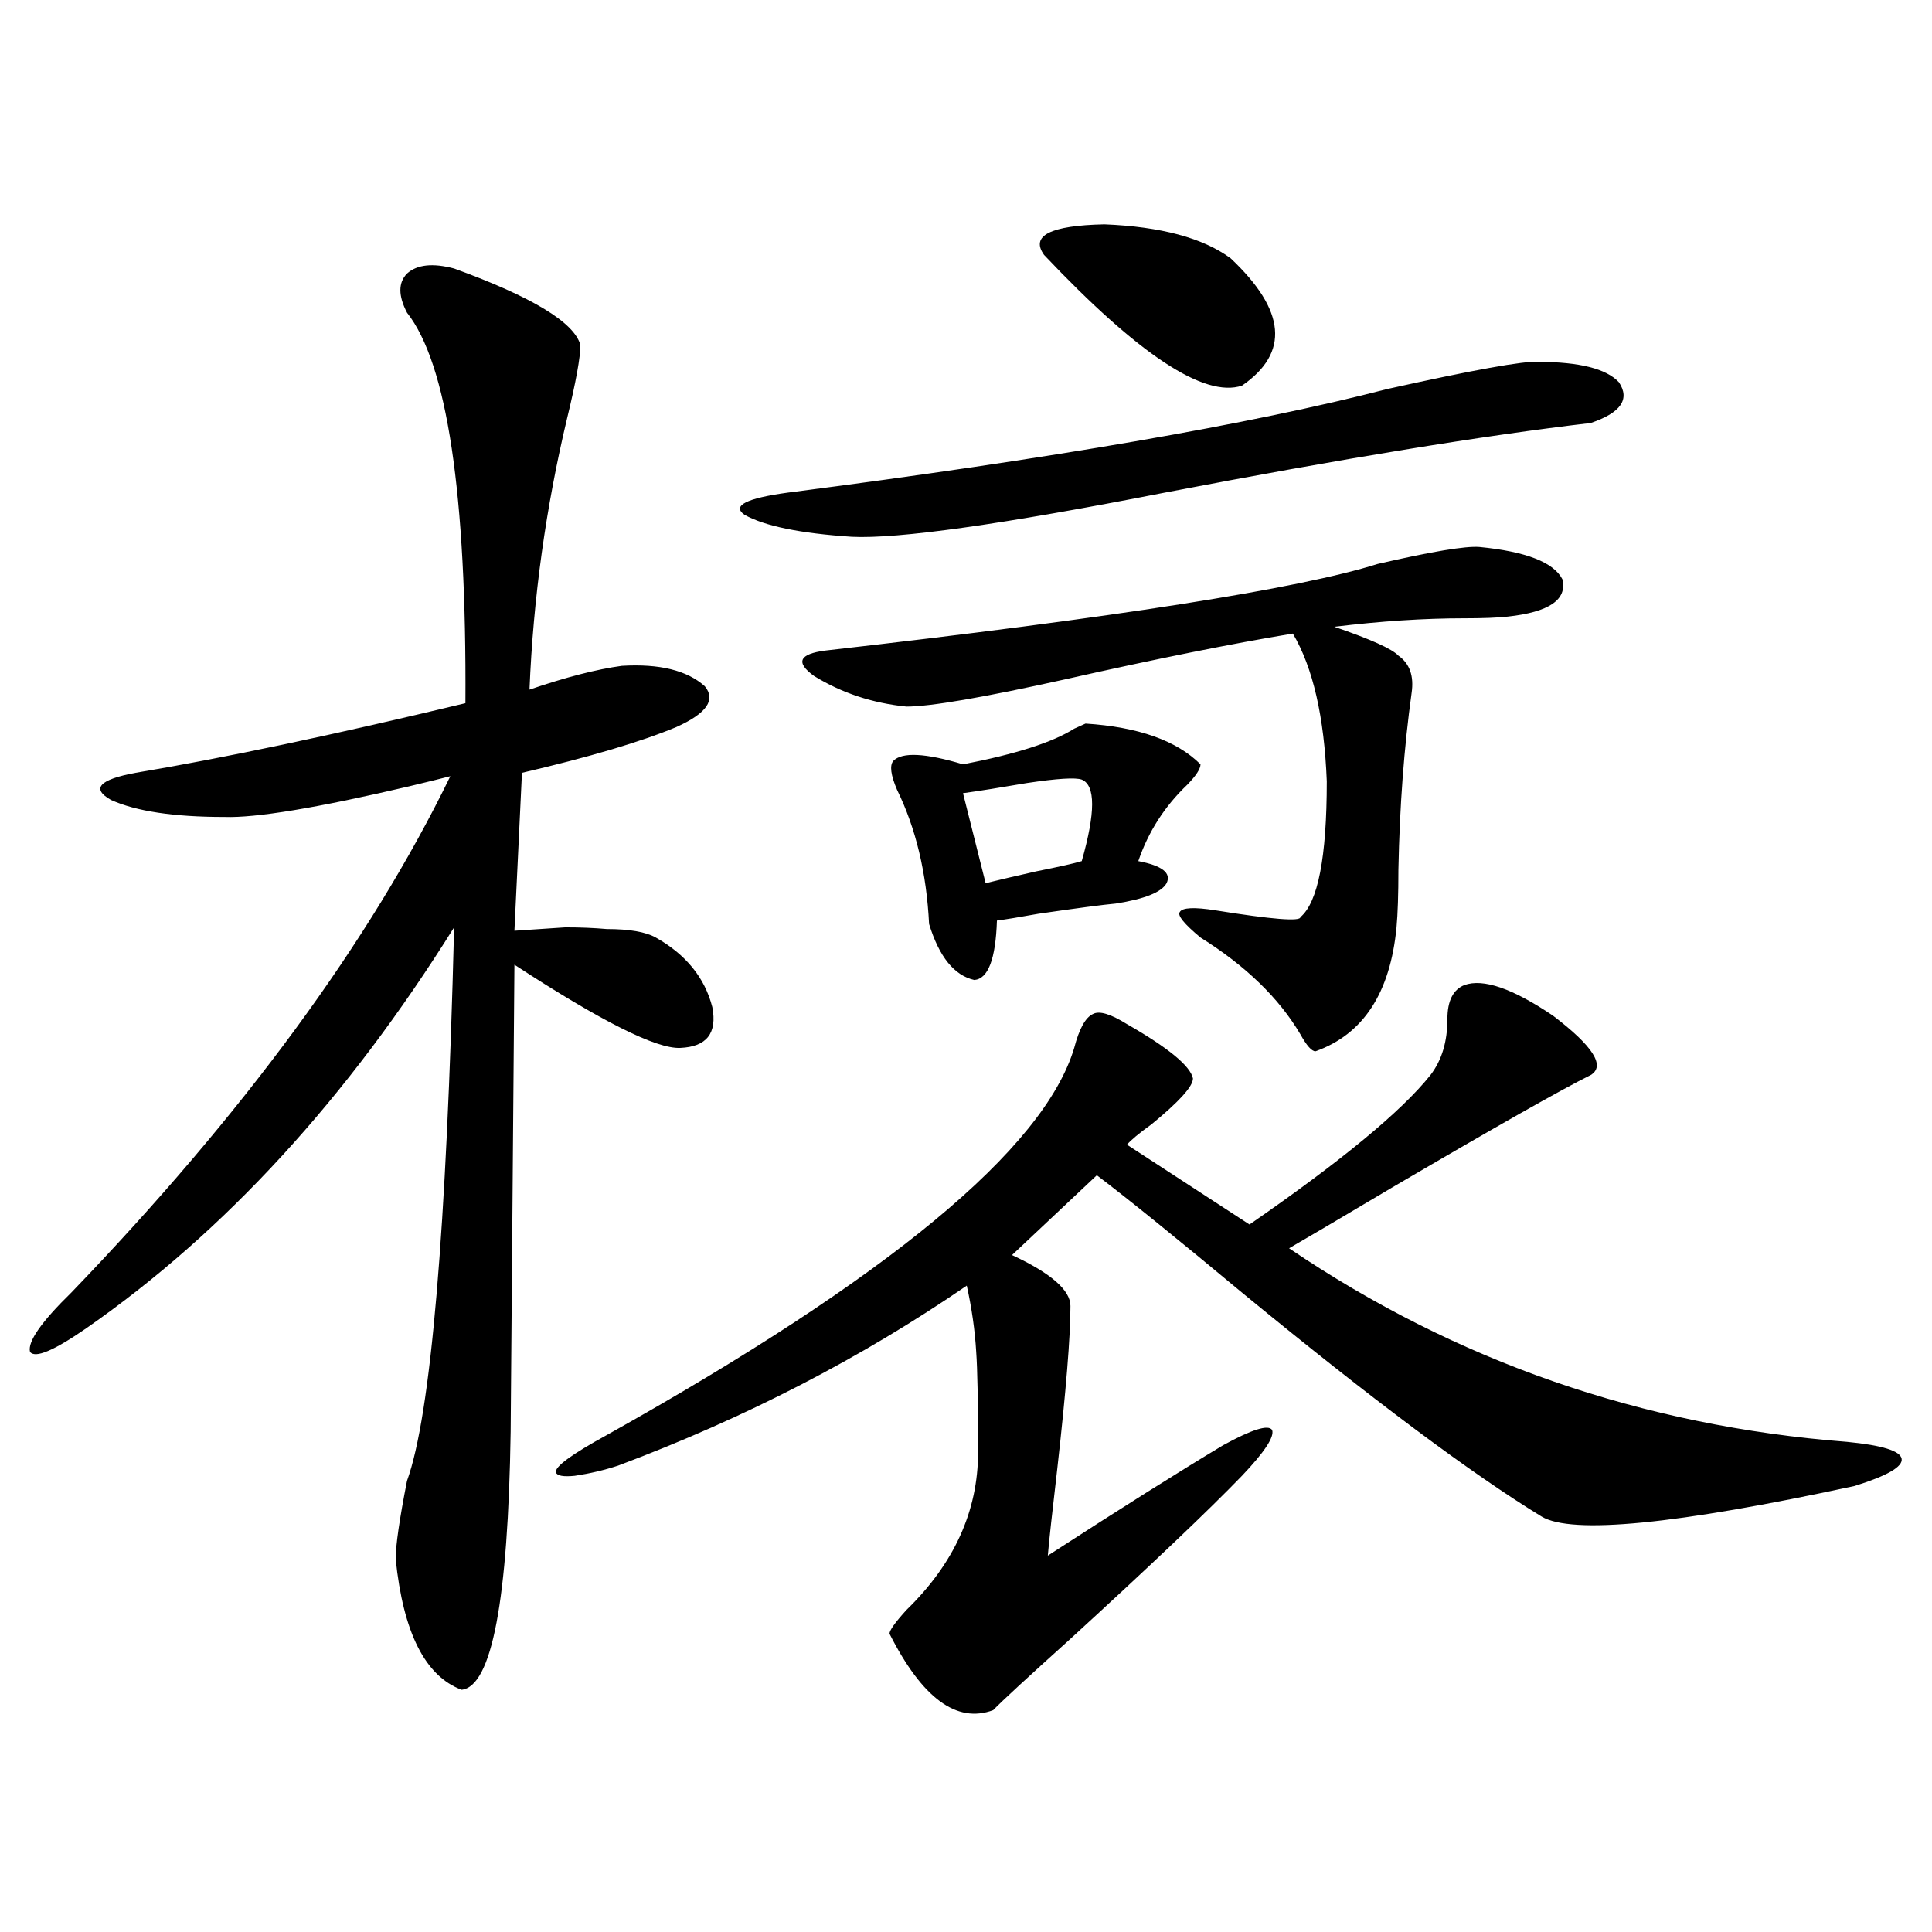
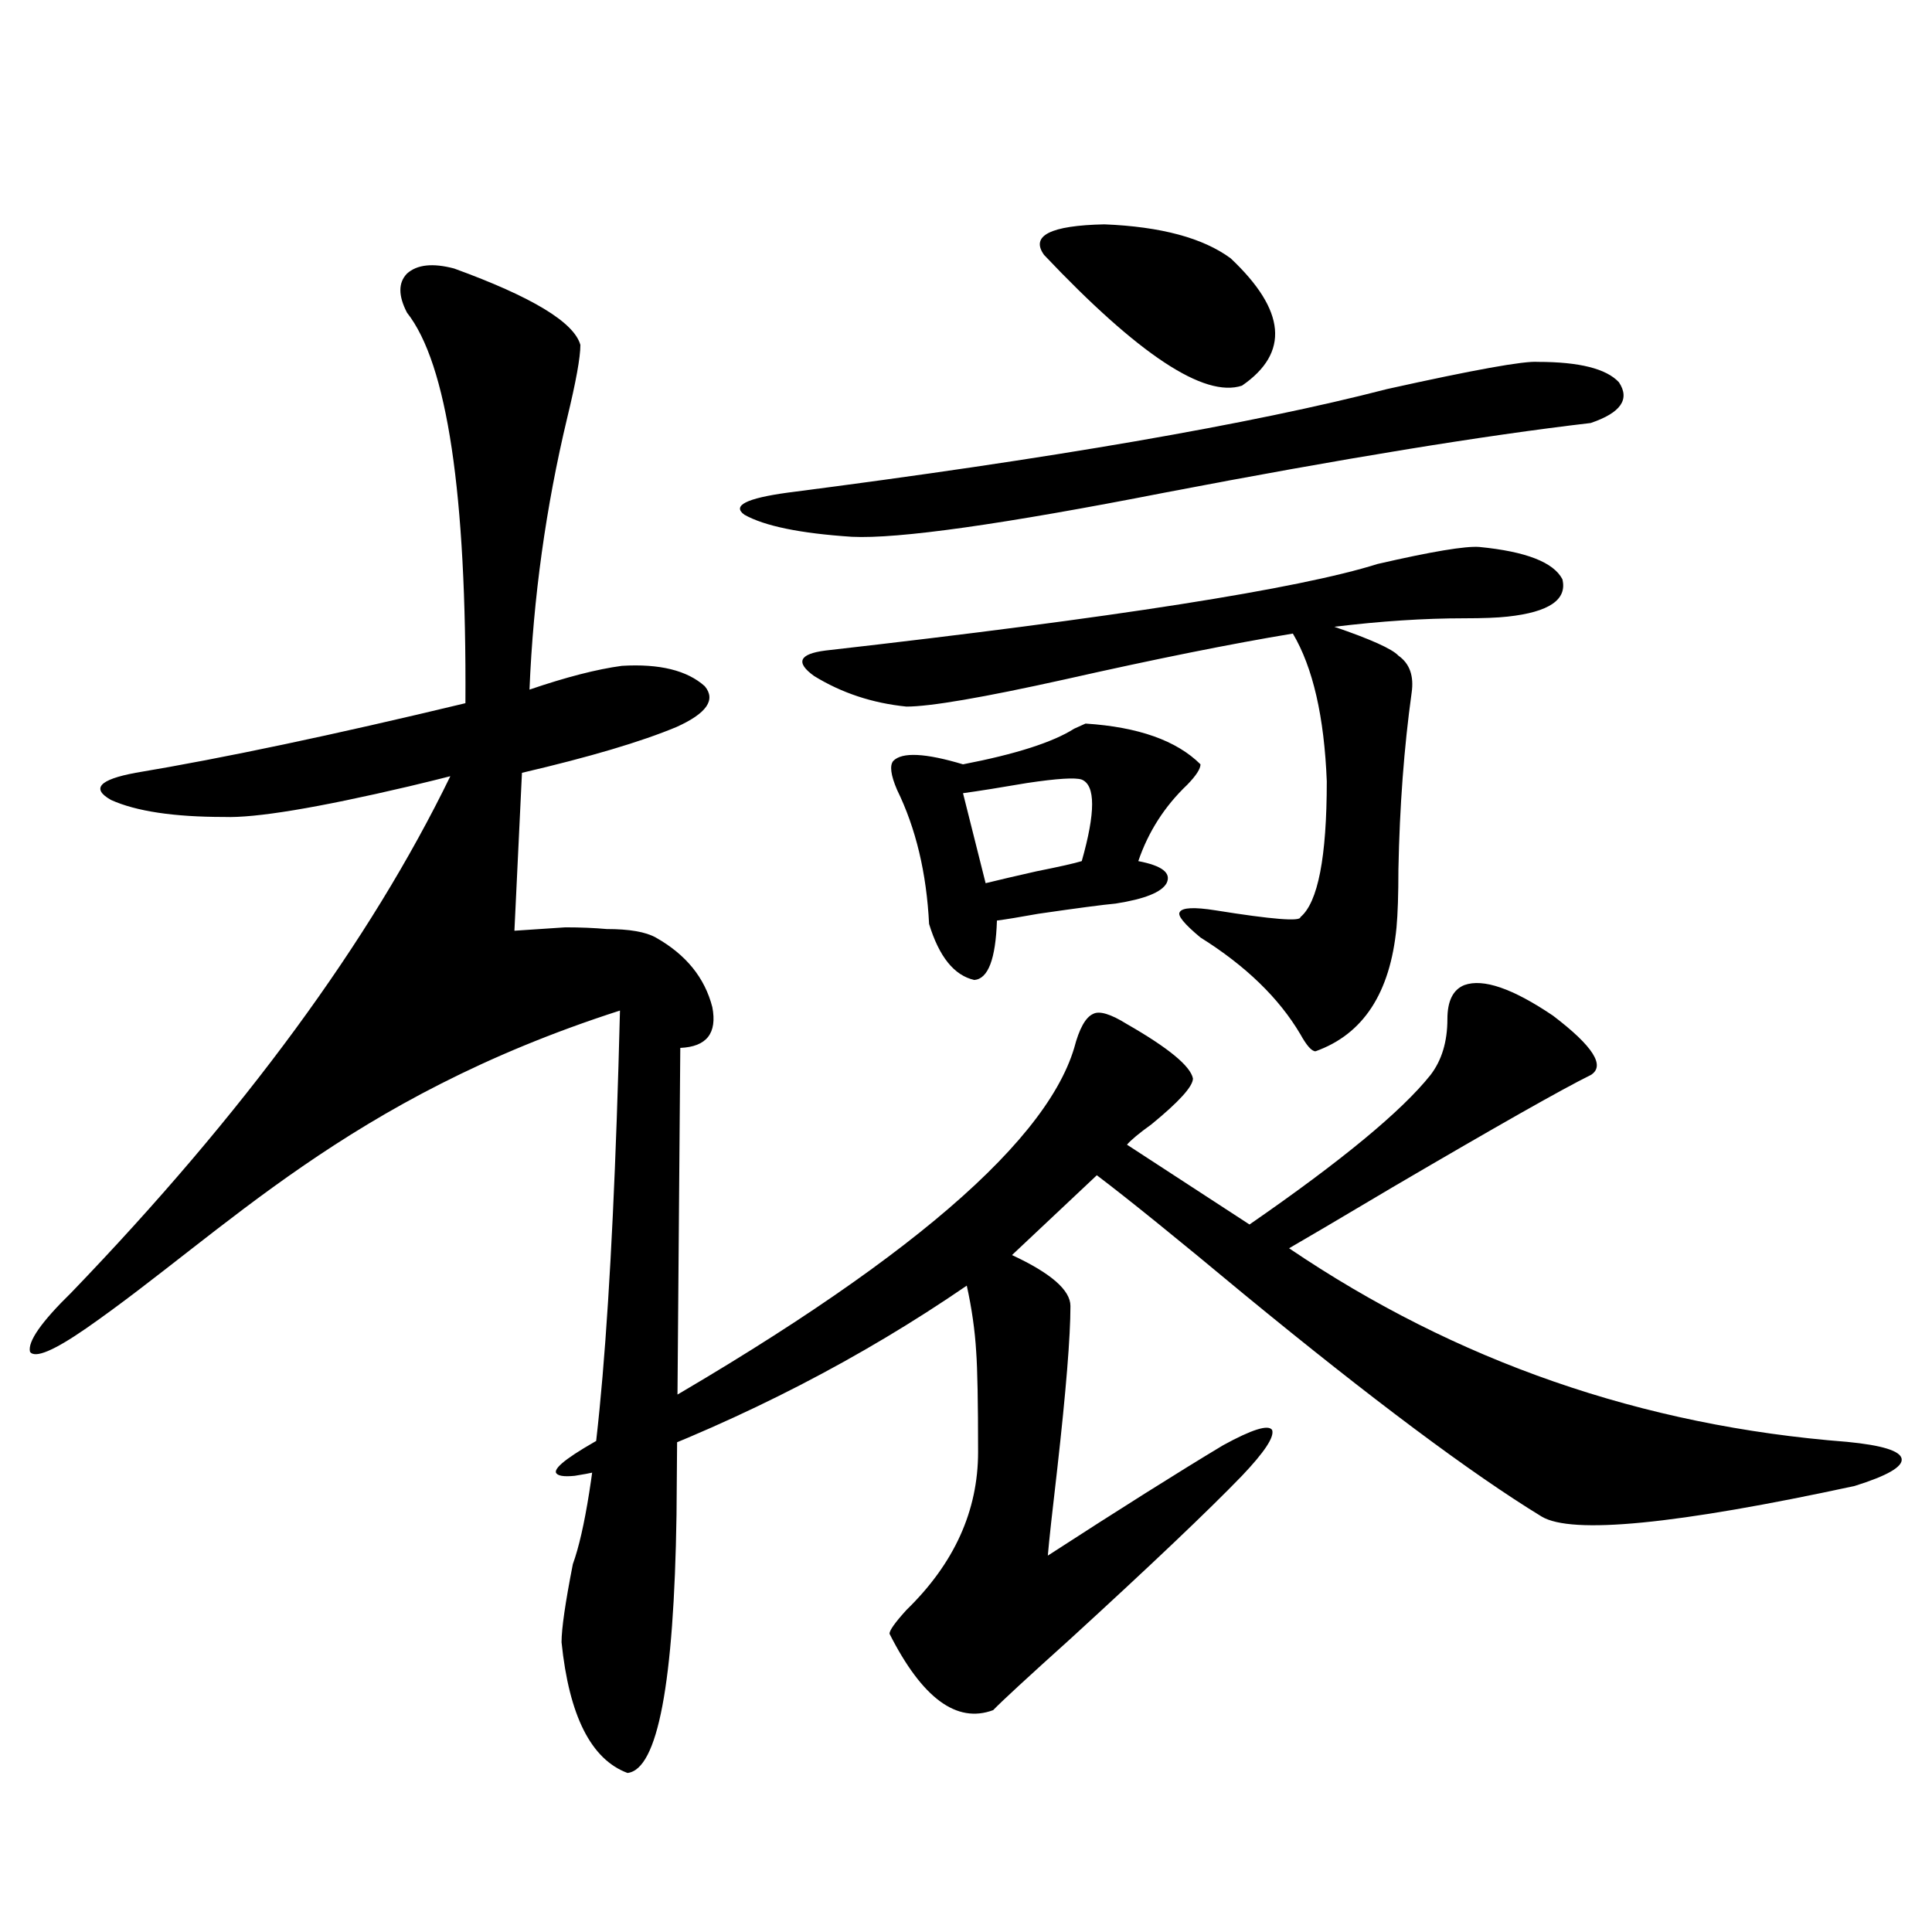
<svg xmlns="http://www.w3.org/2000/svg" version="1.1" id="图层_1" x="0px" y="0px" width="1000px" height="1000px" viewBox="0 0 1000 1000" enable-background="new 0 0 1000 1000" xml:space="preserve">
-   <path d="M235.043,138.973c40.319,14.653,62.103,27.837,65.364,39.551c0,6.454-2.286,19.048-6.829,37.793  c-11.066,46.294-17.561,93.164-19.512,140.625c18.856-6.44,34.786-10.547,47.804-12.305c19.512-1.167,33.811,2.349,42.926,10.547  c5.854,7.031,0.976,14.063-14.634,21.094c-18.216,7.622-44.877,15.532-79.998,23.73l-3.902,81.738  c8.445-0.577,17.226-1.167,26.341-1.758c7.805,0,14.954,0.302,21.463,0.879c11.707,0,20.152,1.47,25.365,4.395  c15.609,8.789,25.365,20.806,29.268,36.035c2.592,13.485-2.927,20.517-16.585,21.094c-12.362,0.591-40.975-13.761-85.852-43.066  l-1.951,241.699c-1.311,87.3-9.756,131.836-25.365,133.594c-18.871-7.031-30.243-29.595-34.146-67.676  c0-7.031,1.951-20.503,5.854-40.43c12.348-33.976,20.487-129.487,24.39-286.523C179.755,568.47,116.342,637.614,44.804,687.41  c-16.92,11.728-26.676,15.82-29.268,12.305c-1.311-5.273,5.854-15.519,21.463-30.762c89.099-92.573,154.463-181.632,196.093-267.188  c-4.558,1.181-11.707,2.938-21.463,5.273c-47.483,11.138-79.357,16.411-95.607,15.82c-26.021,0-45.532-2.925-58.535-8.789  c-10.411-5.851-6.188-10.547,12.683-14.063c45.518-7.608,102.437-19.624,170.728-36.035c0.641-108.394-9.436-175.781-30.243-202.148  c-4.558-8.789-4.558-15.519,0-20.215C215.852,136.927,223.977,136.048,235.043,138.973z M583.327,530.086  c21.463,12.305,32.835,21.685,34.146,28.125c0,4.106-7.164,12.017-21.463,23.73c-6.509,4.696-10.731,8.212-12.683,10.547  l63.413,41.309c47.469-32.808,78.688-58.585,93.656-77.344c5.854-7.608,8.78-17.276,8.78-29.004c0-9.366,2.927-15.229,8.78-17.578  c9.756-3.516,25.03,1.758,45.853,15.82c20.808,15.82,27.316,26.079,19.512,30.762c-14.313,7.031-48.459,26.367-102.437,58.008  c-28.627,17.001-46.508,27.548-53.657,31.641c86.492,58.599,182.755,91.997,288.773,100.195c18.201,1.758,27.637,4.696,28.292,8.789  c0.641,4.106-7.484,8.789-24.39,14.063c-92.36,19.927-146.338,25.2-161.947,15.82c-36.432-22.261-87.803-60.645-154.143-115.137  c-34.48-28.702-59.846-49.219-76.096-61.523l-43.901,41.309c20.152,9.38,30.243,18.169,30.243,26.367  c0,15.82-2.286,43.945-6.829,84.375c-2.606,22.274-4.237,37.216-4.878,44.824c37.072-24.019,67.315-43.066,90.729-57.129  c14.954-8.198,23.414-10.835,25.365-7.91c1.296,3.516-3.902,11.426-15.609,23.73c-17.561,18.169-47.163,46.294-88.778,84.375  c-22.118,19.913-35.456,32.218-39.999,36.914c-18.871,7.031-36.752-6.152-53.657-39.551c0-1.758,2.927-5.864,8.78-12.305  c24.71-24.019,37.072-51.265,37.072-81.738c0-25.776-0.335-43.066-0.976-51.855c-0.655-11.124-2.286-22.55-4.878-34.277  c-54.633,37.505-114.799,68.555-180.483,93.164c-7.164,2.349-14.634,4.106-22.438,5.273c-5.854,0.591-9.115,0-9.756-1.758  c-0.655-2.925,8.125-9.366,26.341-19.336c145.683-81.437,226.336-148.233,241.945-200.391c2.592-9.956,5.854-15.82,9.756-17.578  C569.014,523.055,574.867,524.813,583.327,530.086z M796.005,187.313c21.463,0,35.441,3.516,41.95,10.547  c5.854,8.789,0.976,15.82-14.634,21.094c-55.288,6.454-128.777,18.457-220.482,36.035c-83.9,16.411-137.893,24.032-161.947,22.852  c-26.676-1.758-45.212-5.562-55.608-11.426c-6.509-4.683,0.976-8.487,22.438-11.426c136.582-17.578,239.994-35.444,310.236-53.613  C762.835,191.419,788.841,186.735,796.005,187.313z M765.762,283.113c24.055,2.349,38.368,7.91,42.926,16.699  c2.592,10.547-6.829,17.001-28.292,19.336c-5.213,0.591-12.683,0.879-22.438,0.879c-20.822,0-43.261,1.47-67.315,4.395  c18.856,6.454,29.908,11.426,33.17,14.941c5.854,4.106,8.125,10.547,6.829,19.336c-3.902,28.125-6.188,58.599-6.829,91.406  c0,12.896-0.335,22.852-0.976,29.883c-3.262,33.989-17.24,55.371-41.95,64.16c-1.951,0-4.558-2.925-7.805-8.789  c-11.066-18.745-28.292-35.444-51.706-50.098c-8.46-7.031-12.042-11.426-10.731-13.184c1.296-2.335,7.47-2.637,18.536-0.879  c29.268,4.696,43.901,5.864,43.901,3.516c9.101-7.608,13.658-31.05,13.658-70.313c-1.311-33.398-7.164-58.887-17.561-76.465  c-31.874,5.273-71.218,13.184-118.046,23.73c-42.285,9.38-69.602,14.063-81.949,14.063c-17.561-1.758-33.505-7.031-47.804-15.82  c-9.756-7.031-7.805-11.426,5.854-13.184c149.585-16.987,244.872-31.929,285.847-44.824  C741.037,285.462,758.598,282.536,765.762,283.113z M561.864,374.52c27.316,1.758,47.148,8.789,59.511,21.094  c0,2.349-2.286,5.864-6.829,10.547c-11.707,11.138-20.167,24.321-25.365,39.551c12.348,2.349,17.226,6.152,14.634,11.426  c-2.606,4.696-11.387,8.212-26.341,10.547c-6.509,0.591-19.847,2.349-39.999,5.273c-9.756,1.758-16.92,2.938-21.463,3.516  c-0.655,19.927-4.558,30.185-11.707,30.762c-10.411-2.335-18.216-12.003-23.414-29.004c-1.311-26.367-6.829-49.507-16.585-69.434  c-3.262-7.608-3.902-12.593-1.951-14.941c4.543-4.683,16.585-4.093,36.097,1.758c27.316-5.273,46.493-11.426,57.56-18.457  C558.603,375.989,560.554,375.11,561.864,374.52z M559.913,403.523c-3.262-1.167-12.683-0.577-28.292,1.758  c-13.658,2.349-24.725,4.106-33.17,5.273l11.707,46.582c7.149-1.758,15.93-3.804,26.341-6.152  c11.707-2.335,19.512-4.093,23.414-5.273C567.063,420.524,567.063,406.462,559.913,403.523z M636.984,133.699  c28.612,26.958,30.563,48.931,5.854,65.918c-19.512,6.454-53.657-16.108-102.437-67.676c-7.164-9.956,3.247-15.229,31.219-15.82  C600.888,117.302,622.671,123.152,636.984,133.699z" />
+   <path d="M235.043,138.973c40.319,14.653,62.103,27.837,65.364,39.551c0,6.454-2.286,19.048-6.829,37.793  c-11.066,46.294-17.561,93.164-19.512,140.625c18.856-6.44,34.786-10.547,47.804-12.305c19.512-1.167,33.811,2.349,42.926,10.547  c5.854,7.031,0.976,14.063-14.634,21.094c-18.216,7.622-44.877,15.532-79.998,23.73l-3.902,81.738  c8.445-0.577,17.226-1.167,26.341-1.758c7.805,0,14.954,0.302,21.463,0.879c11.707,0,20.152,1.47,25.365,4.395  c15.609,8.789,25.365,20.806,29.268,36.035c2.592,13.485-2.927,20.517-16.585,21.094l-1.951,241.699c-1.311,87.3-9.756,131.836-25.365,133.594c-18.871-7.031-30.243-29.595-34.146-67.676  c0-7.031,1.951-20.503,5.854-40.43c12.348-33.976,20.487-129.487,24.39-286.523C179.755,568.47,116.342,637.614,44.804,687.41  c-16.92,11.728-26.676,15.82-29.268,12.305c-1.311-5.273,5.854-15.519,21.463-30.762c89.099-92.573,154.463-181.632,196.093-267.188  c-4.558,1.181-11.707,2.938-21.463,5.273c-47.483,11.138-79.357,16.411-95.607,15.82c-26.021,0-45.532-2.925-58.535-8.789  c-10.411-5.851-6.188-10.547,12.683-14.063c45.518-7.608,102.437-19.624,170.728-36.035c0.641-108.394-9.436-175.781-30.243-202.148  c-4.558-8.789-4.558-15.519,0-20.215C215.852,136.927,223.977,136.048,235.043,138.973z M583.327,530.086  c21.463,12.305,32.835,21.685,34.146,28.125c0,4.106-7.164,12.017-21.463,23.73c-6.509,4.696-10.731,8.212-12.683,10.547  l63.413,41.309c47.469-32.808,78.688-58.585,93.656-77.344c5.854-7.608,8.78-17.276,8.78-29.004c0-9.366,2.927-15.229,8.78-17.578  c9.756-3.516,25.03,1.758,45.853,15.82c20.808,15.82,27.316,26.079,19.512,30.762c-14.313,7.031-48.459,26.367-102.437,58.008  c-28.627,17.001-46.508,27.548-53.657,31.641c86.492,58.599,182.755,91.997,288.773,100.195c18.201,1.758,27.637,4.696,28.292,8.789  c0.641,4.106-7.484,8.789-24.39,14.063c-92.36,19.927-146.338,25.2-161.947,15.82c-36.432-22.261-87.803-60.645-154.143-115.137  c-34.48-28.702-59.846-49.219-76.096-61.523l-43.901,41.309c20.152,9.38,30.243,18.169,30.243,26.367  c0,15.82-2.286,43.945-6.829,84.375c-2.606,22.274-4.237,37.216-4.878,44.824c37.072-24.019,67.315-43.066,90.729-57.129  c14.954-8.198,23.414-10.835,25.365-7.91c1.296,3.516-3.902,11.426-15.609,23.73c-17.561,18.169-47.163,46.294-88.778,84.375  c-22.118,19.913-35.456,32.218-39.999,36.914c-18.871,7.031-36.752-6.152-53.657-39.551c0-1.758,2.927-5.864,8.78-12.305  c24.71-24.019,37.072-51.265,37.072-81.738c0-25.776-0.335-43.066-0.976-51.855c-0.655-11.124-2.286-22.55-4.878-34.277  c-54.633,37.505-114.799,68.555-180.483,93.164c-7.164,2.349-14.634,4.106-22.438,5.273c-5.854,0.591-9.115,0-9.756-1.758  c-0.655-2.925,8.125-9.366,26.341-19.336c145.683-81.437,226.336-148.233,241.945-200.391c2.592-9.956,5.854-15.82,9.756-17.578  C569.014,523.055,574.867,524.813,583.327,530.086z M796.005,187.313c21.463,0,35.441,3.516,41.95,10.547  c5.854,8.789,0.976,15.82-14.634,21.094c-55.288,6.454-128.777,18.457-220.482,36.035c-83.9,16.411-137.893,24.032-161.947,22.852  c-26.676-1.758-45.212-5.562-55.608-11.426c-6.509-4.683,0.976-8.487,22.438-11.426c136.582-17.578,239.994-35.444,310.236-53.613  C762.835,191.419,788.841,186.735,796.005,187.313z M765.762,283.113c24.055,2.349,38.368,7.91,42.926,16.699  c2.592,10.547-6.829,17.001-28.292,19.336c-5.213,0.591-12.683,0.879-22.438,0.879c-20.822,0-43.261,1.47-67.315,4.395  c18.856,6.454,29.908,11.426,33.17,14.941c5.854,4.106,8.125,10.547,6.829,19.336c-3.902,28.125-6.188,58.599-6.829,91.406  c0,12.896-0.335,22.852-0.976,29.883c-3.262,33.989-17.24,55.371-41.95,64.16c-1.951,0-4.558-2.925-7.805-8.789  c-11.066-18.745-28.292-35.444-51.706-50.098c-8.46-7.031-12.042-11.426-10.731-13.184c1.296-2.335,7.47-2.637,18.536-0.879  c29.268,4.696,43.901,5.864,43.901,3.516c9.101-7.608,13.658-31.05,13.658-70.313c-1.311-33.398-7.164-58.887-17.561-76.465  c-31.874,5.273-71.218,13.184-118.046,23.73c-42.285,9.38-69.602,14.063-81.949,14.063c-17.561-1.758-33.505-7.031-47.804-15.82  c-9.756-7.031-7.805-11.426,5.854-13.184c149.585-16.987,244.872-31.929,285.847-44.824  C741.037,285.462,758.598,282.536,765.762,283.113z M561.864,374.52c27.316,1.758,47.148,8.789,59.511,21.094  c0,2.349-2.286,5.864-6.829,10.547c-11.707,11.138-20.167,24.321-25.365,39.551c12.348,2.349,17.226,6.152,14.634,11.426  c-2.606,4.696-11.387,8.212-26.341,10.547c-6.509,0.591-19.847,2.349-39.999,5.273c-9.756,1.758-16.92,2.938-21.463,3.516  c-0.655,19.927-4.558,30.185-11.707,30.762c-10.411-2.335-18.216-12.003-23.414-29.004c-1.311-26.367-6.829-49.507-16.585-69.434  c-3.262-7.608-3.902-12.593-1.951-14.941c4.543-4.683,16.585-4.093,36.097,1.758c27.316-5.273,46.493-11.426,57.56-18.457  C558.603,375.989,560.554,375.11,561.864,374.52z M559.913,403.523c-3.262-1.167-12.683-0.577-28.292,1.758  c-13.658,2.349-24.725,4.106-33.17,5.273l11.707,46.582c7.149-1.758,15.93-3.804,26.341-6.152  c11.707-2.335,19.512-4.093,23.414-5.273C567.063,420.524,567.063,406.462,559.913,403.523z M636.984,133.699  c28.612,26.958,30.563,48.931,5.854,65.918c-19.512,6.454-53.657-16.108-102.437-67.676c-7.164-9.956,3.247-15.229,31.219-15.82  C600.888,117.302,622.671,123.152,636.984,133.699z" />
</svg>